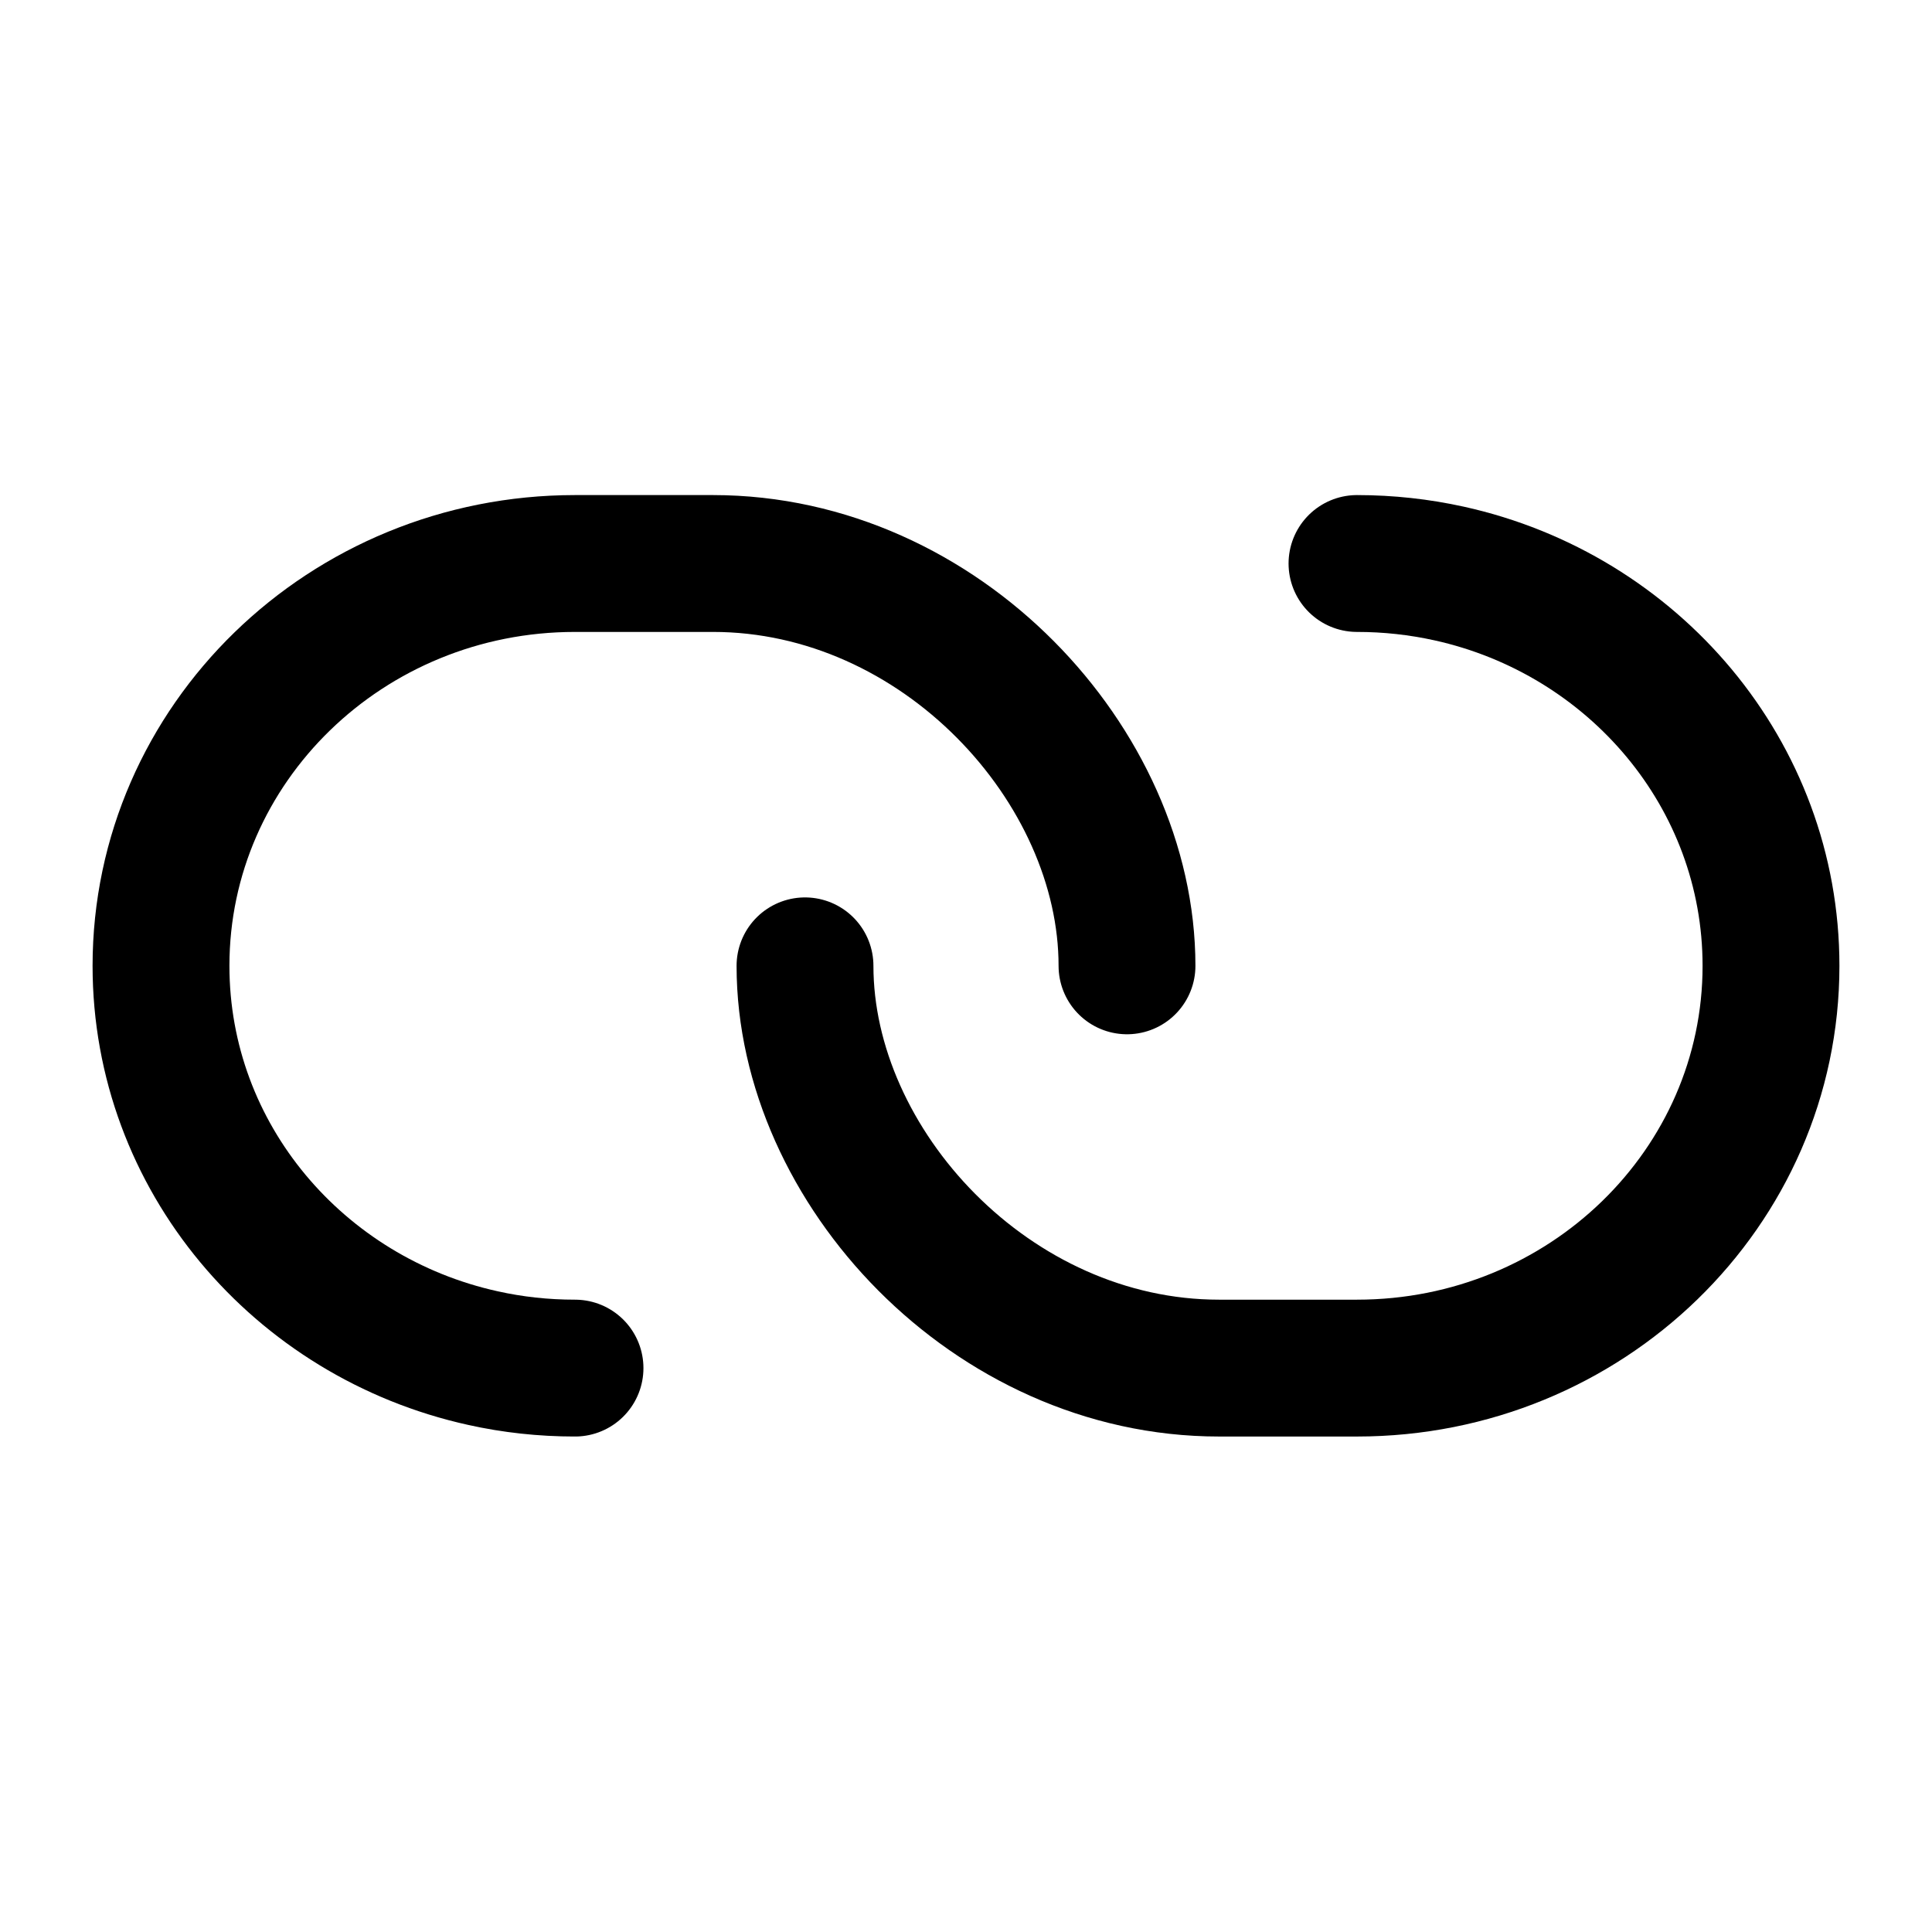
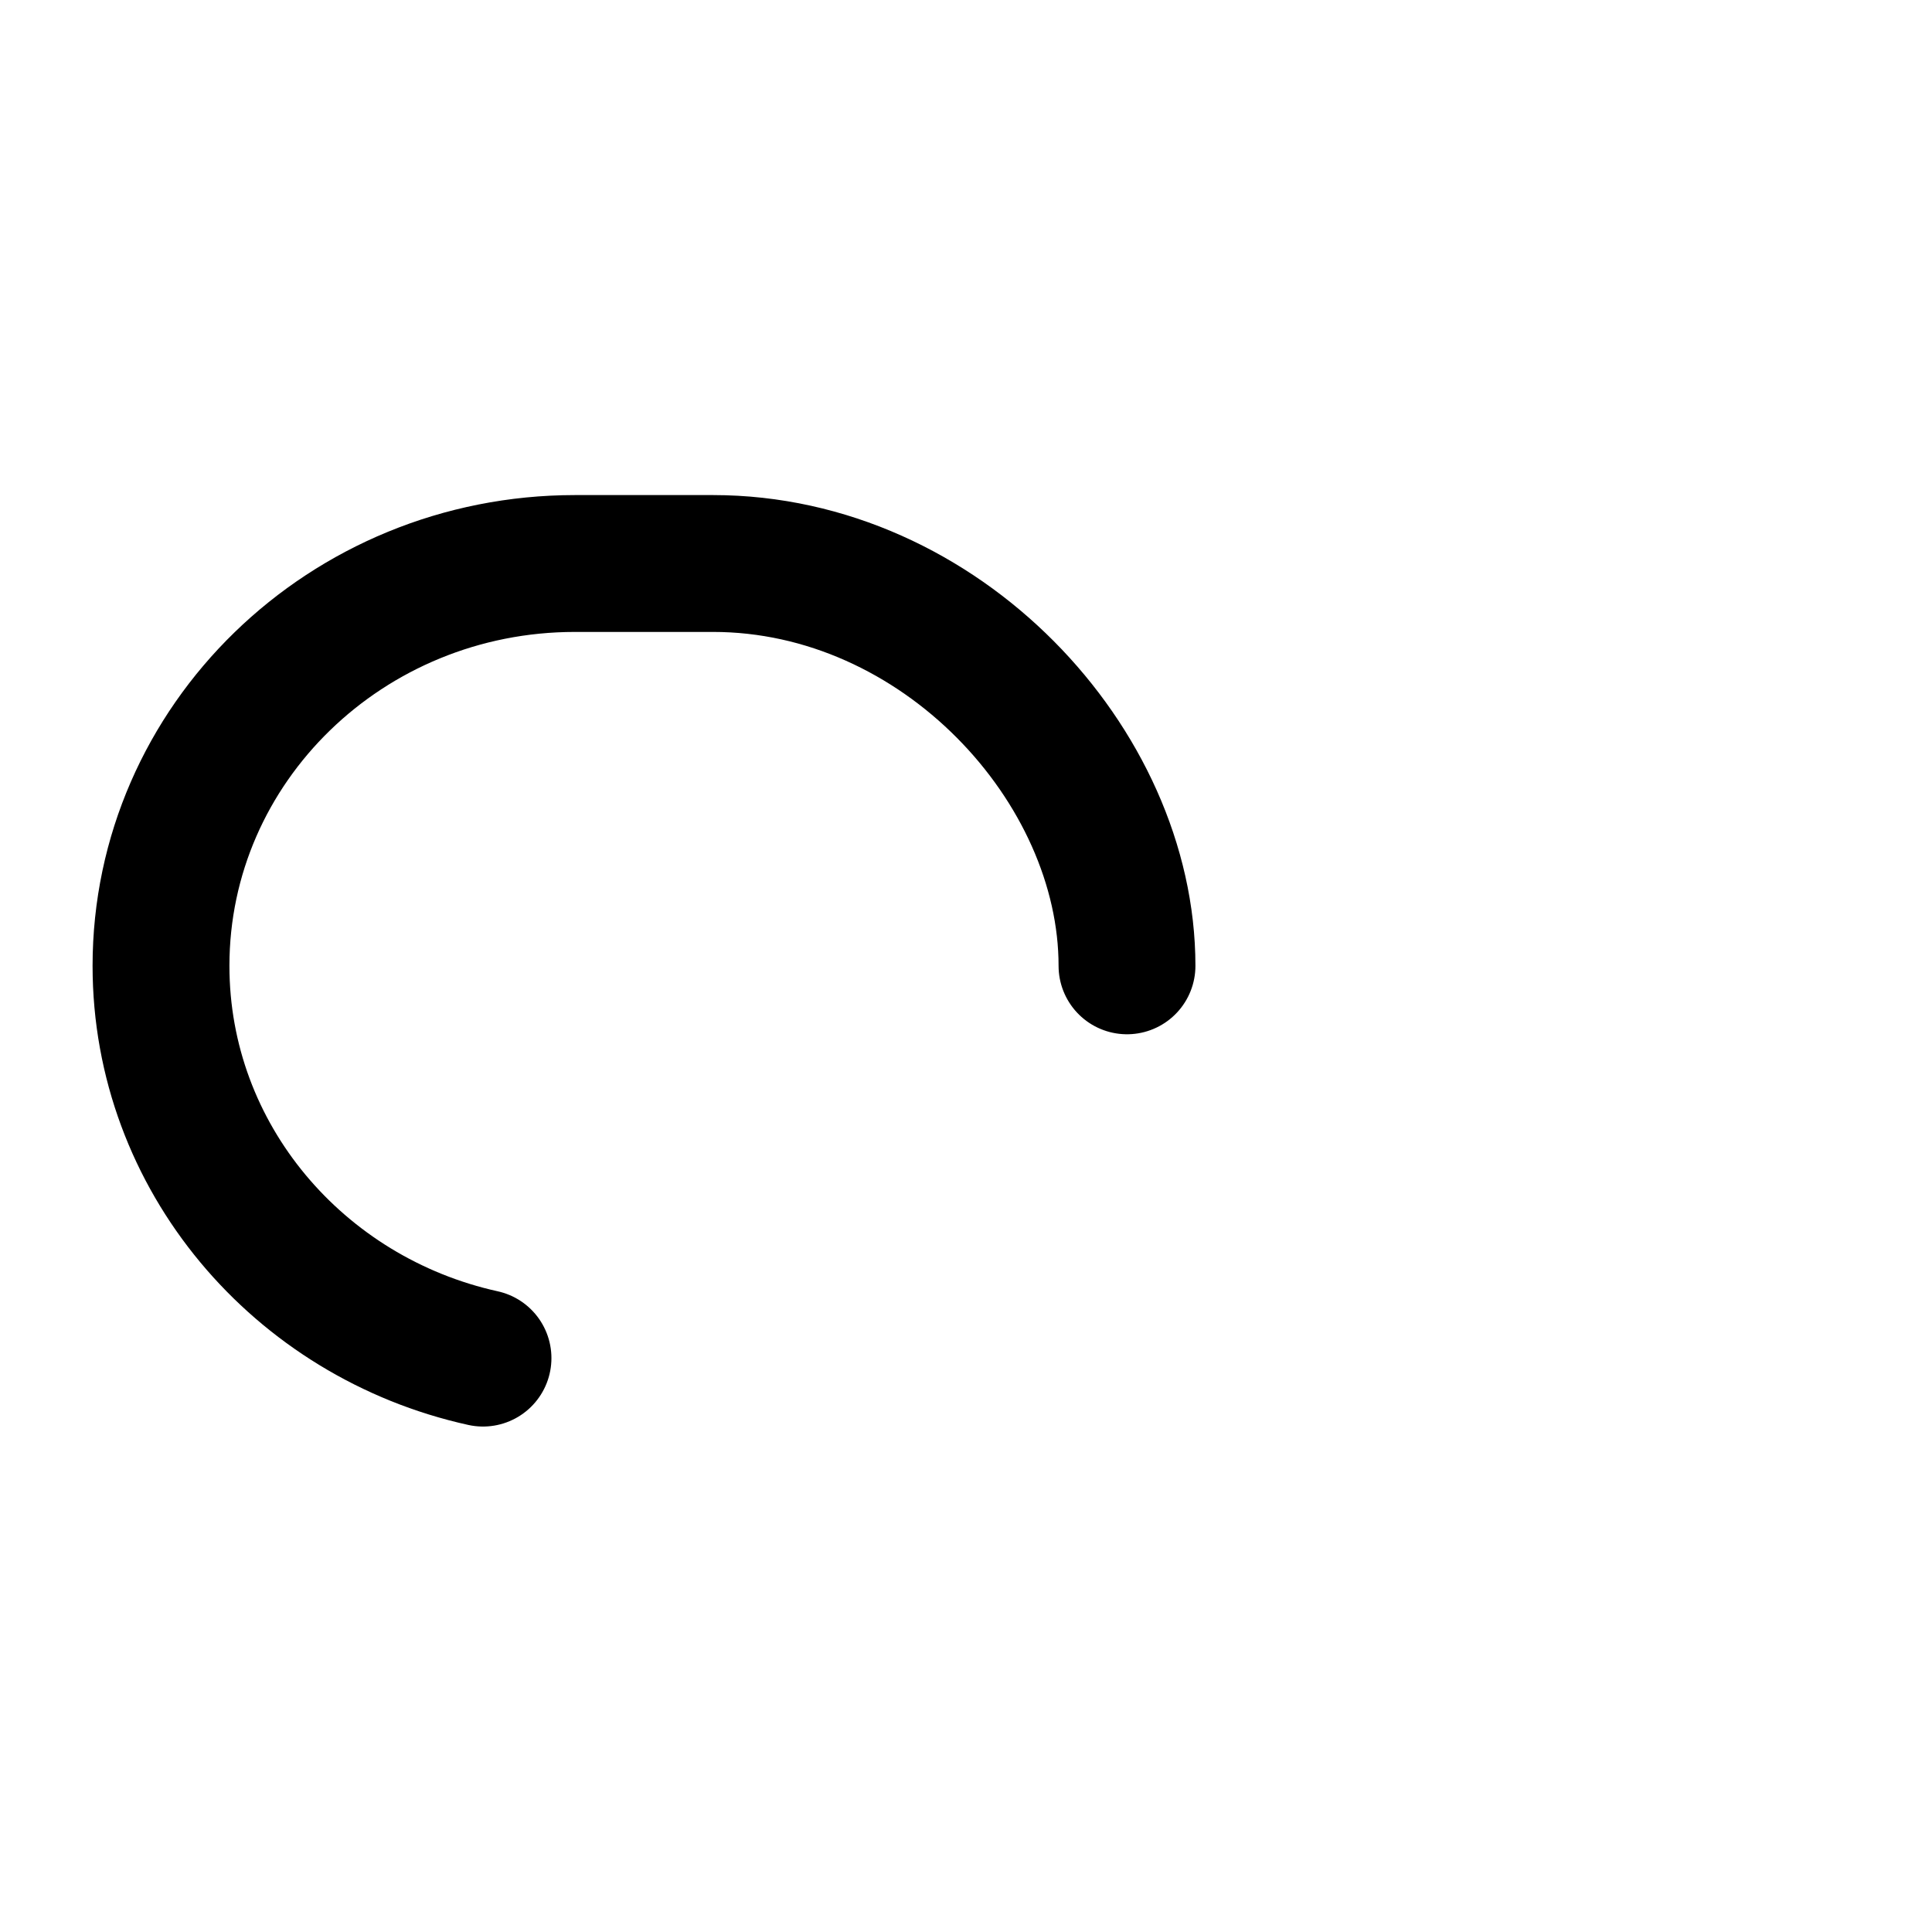
<svg xmlns="http://www.w3.org/2000/svg" width="30px" height="30px" stroke-width="1.7" viewBox="0 0 24 24" fill="none" color="#000000">
-   <path d="M14 11.998C14 9.506 11.683 7 8.857 7C8.522 7 7.419 7 7.143 7C4.303 7 2 9.238 2 11.998C2 14.376 3.71 16.366 6 16.871C6.368 16.953 6.75 16.995 7.143 16.995" stroke="#000000" stroke-width="1.7" stroke-linecap="round" stroke-linejoin="round" />
-   <path d="M10 11.998C10 14.489 12.317 16.995 15.143 16.995C15.478 16.995 16.581 16.995 16.857 16.995C19.698 16.995 22 14.758 22 11.998C22 9.619 20.29 7.629 18 7.124C17.632 7.043 17.25 7 16.857 7" stroke="#000000" stroke-width="1.7" stroke-linecap="round" stroke-linejoin="round" />
+   <path d="M14 11.998C14 9.506 11.683 7 8.857 7C8.522 7 7.419 7 7.143 7C4.303 7 2 9.238 2 11.998C2 14.376 3.71 16.366 6 16.871" stroke="#000000" stroke-width="1.7" stroke-linecap="round" stroke-linejoin="round" />
</svg>